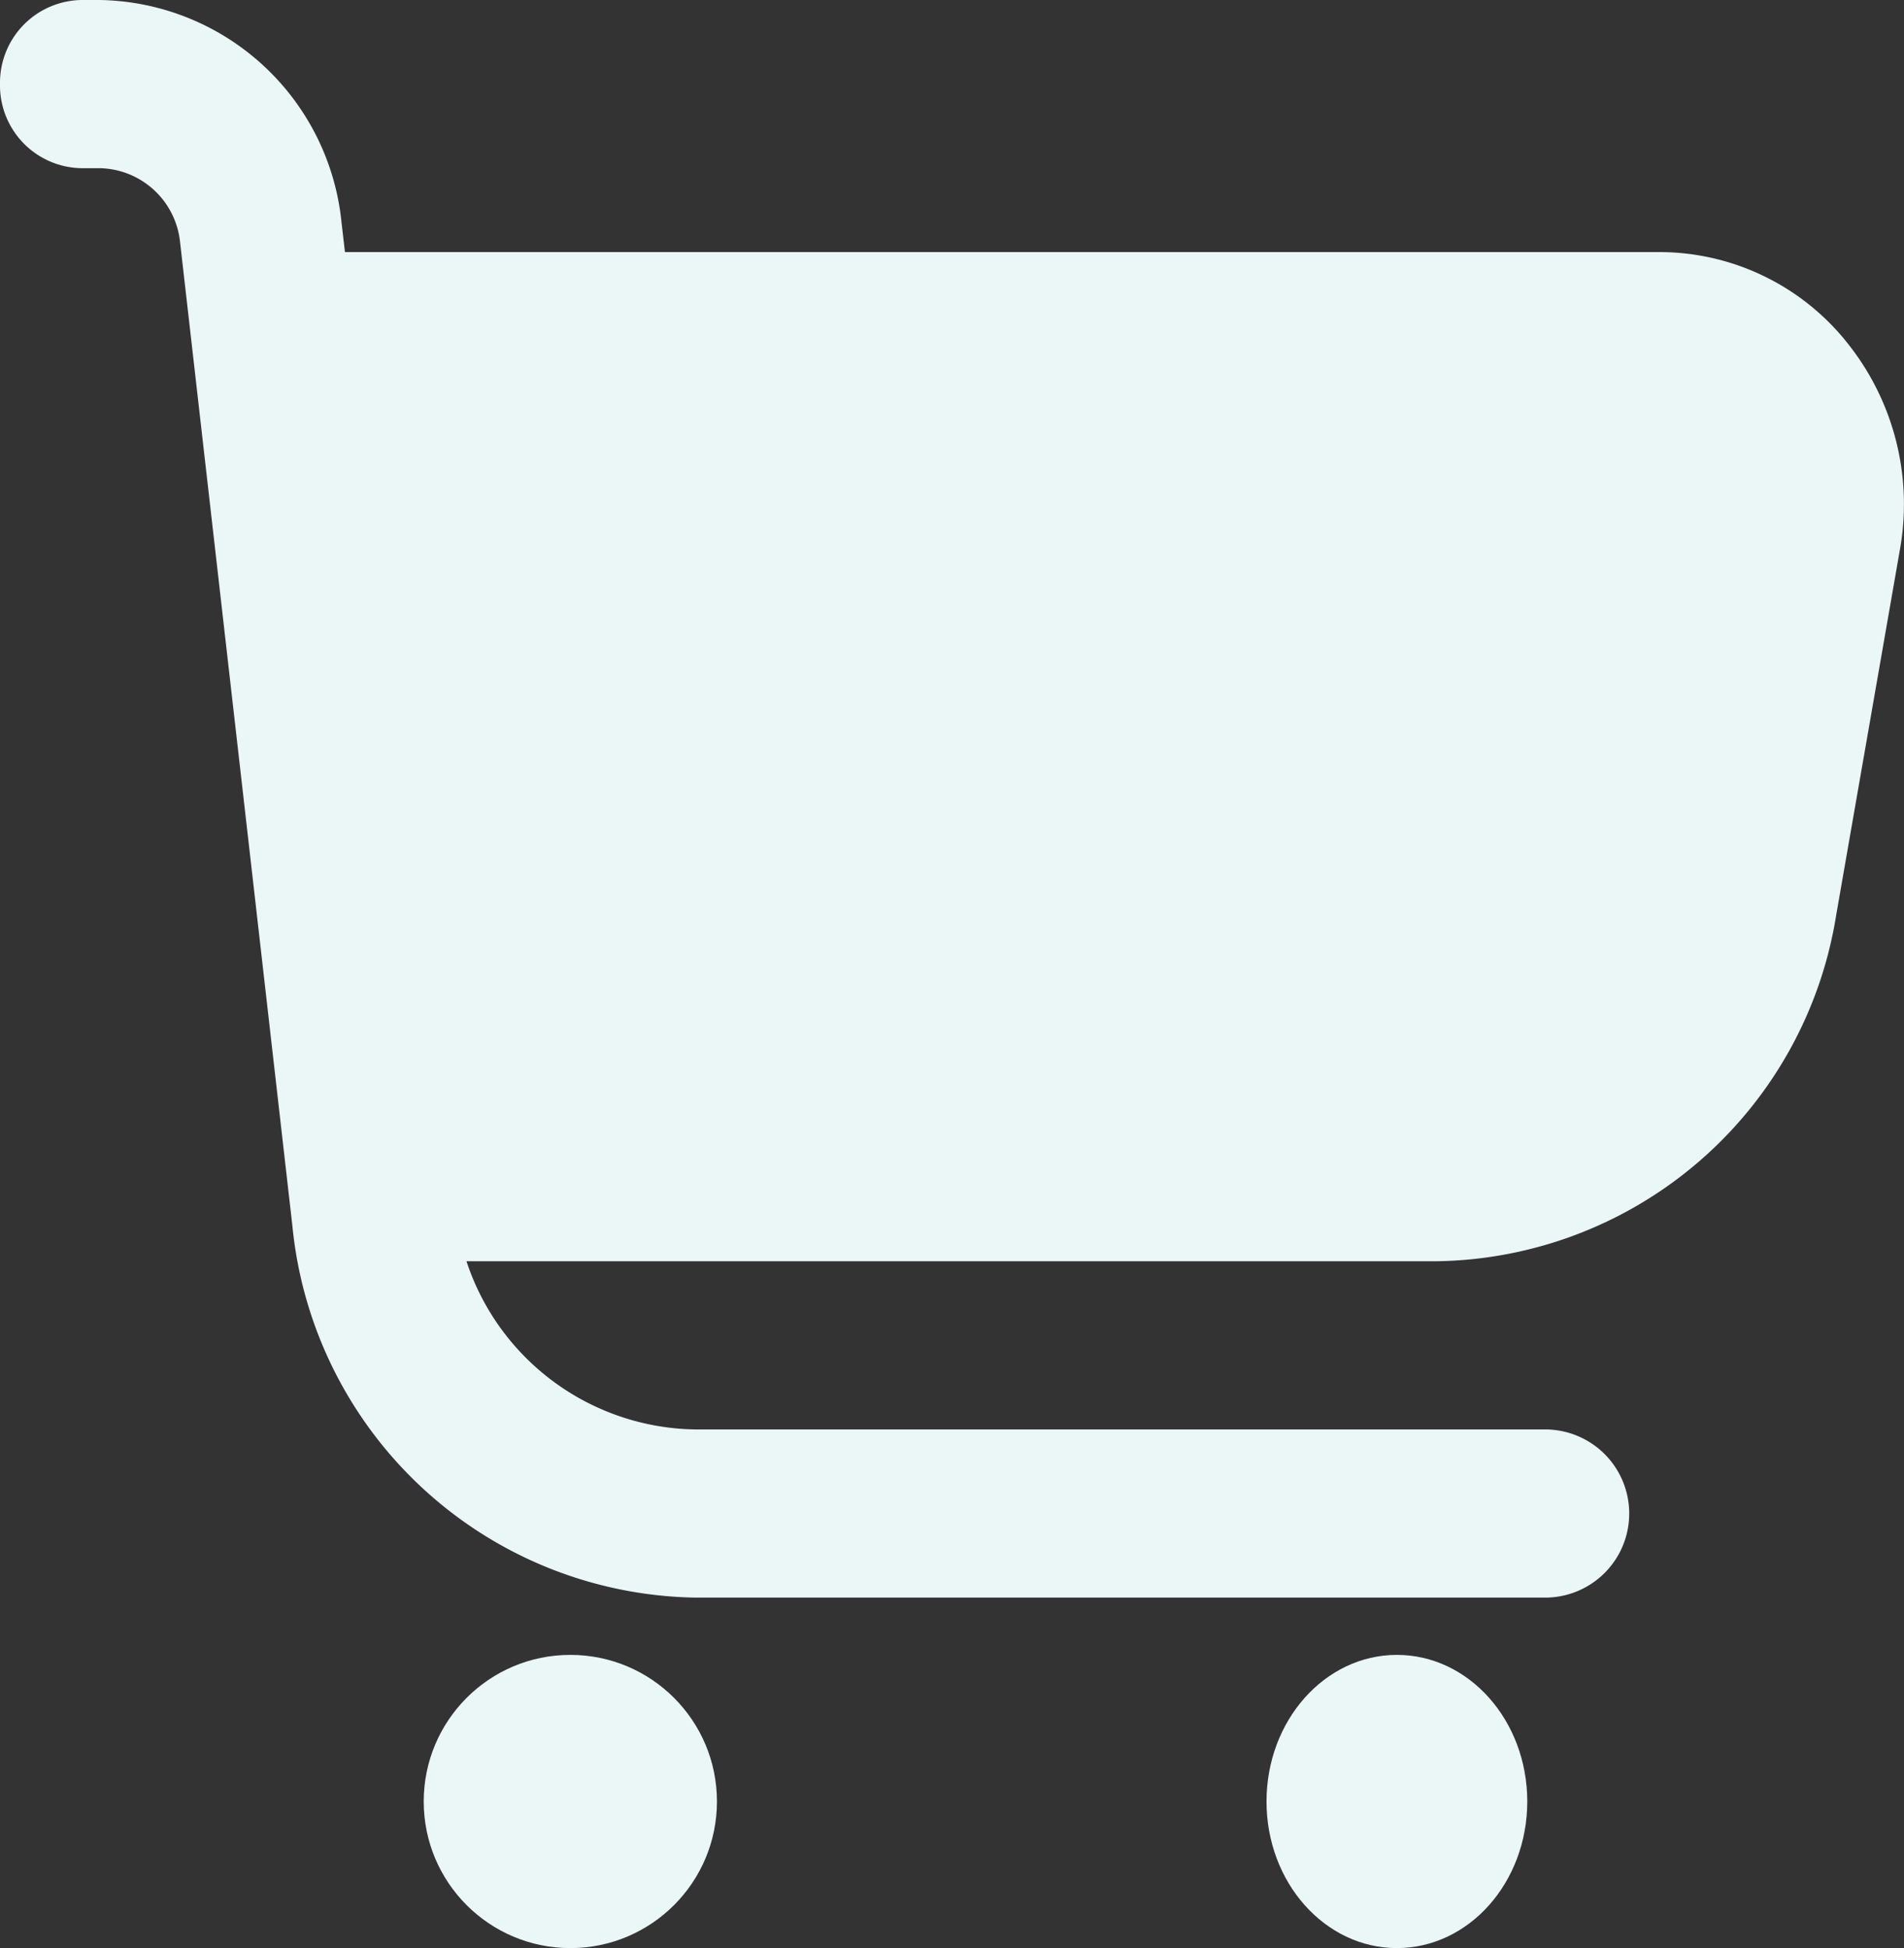
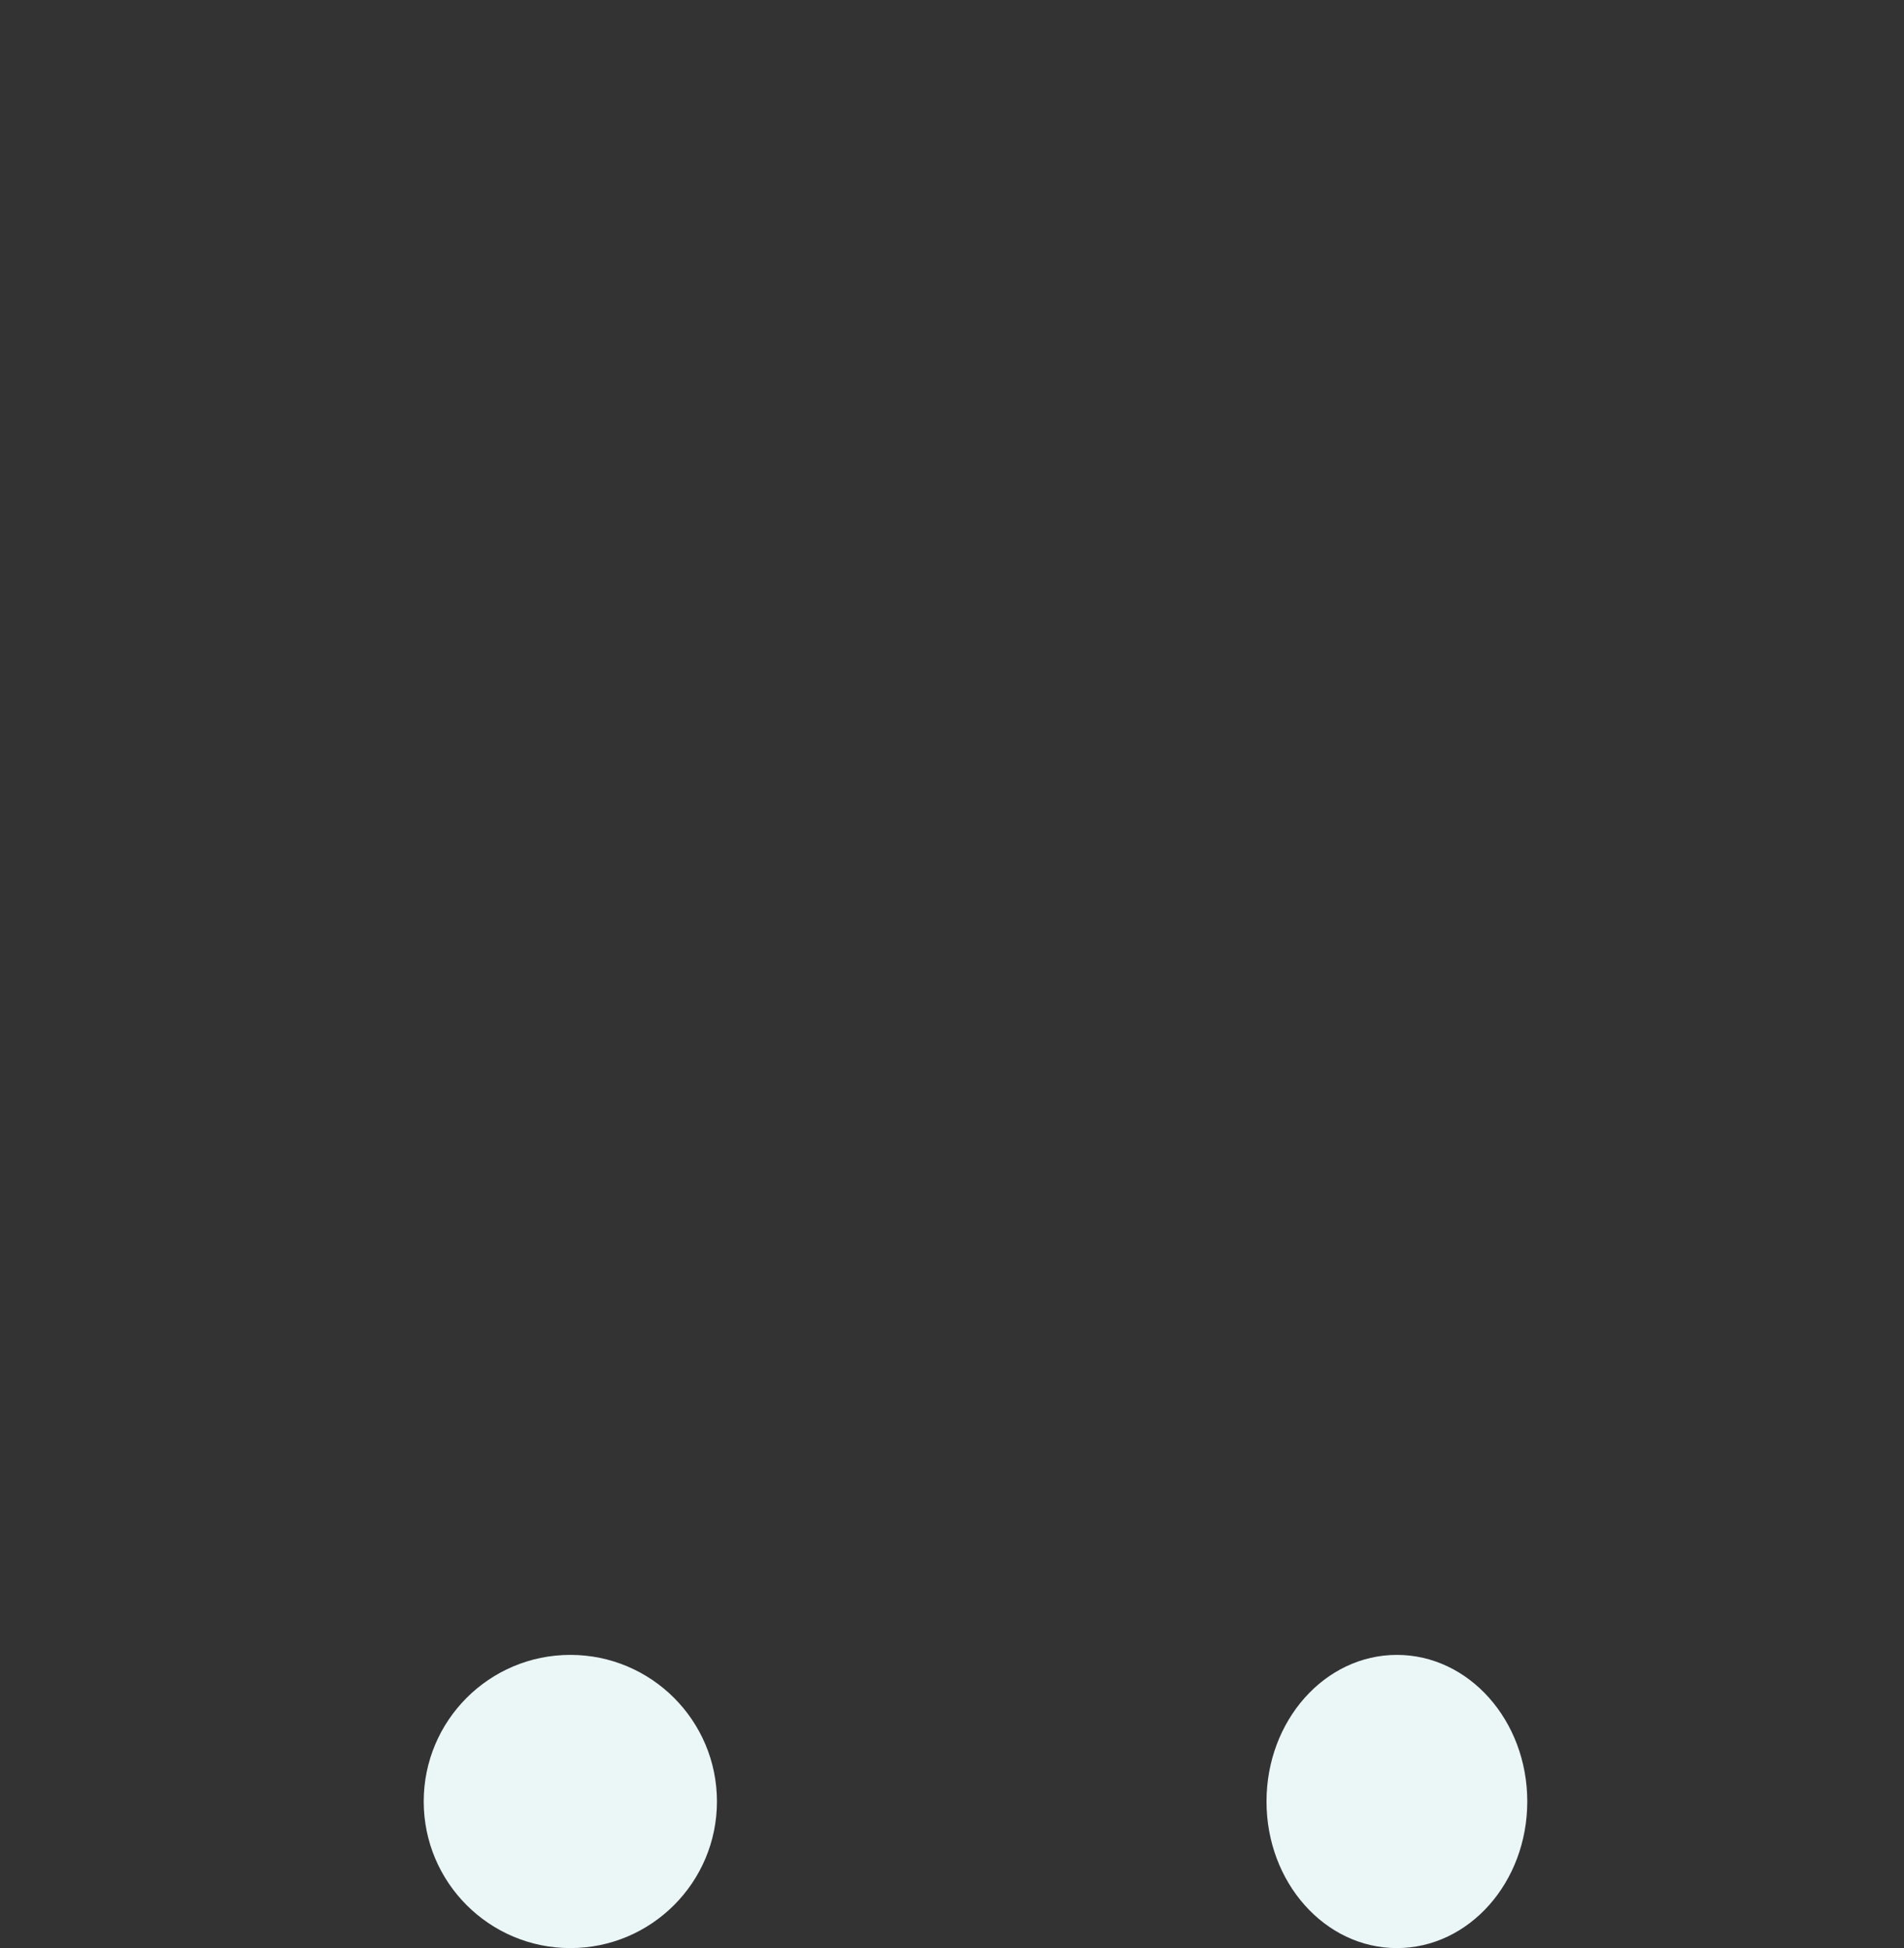
<svg xmlns="http://www.w3.org/2000/svg" width="18.882" height="19.321" viewBox="0 0 18.882 19.321">
  <rect x="0" y="0" width="18.882" height="19.321" fill="#333333" stroke="none" />
  <g id="shopping-cart_5_" data-name="shopping-cart (5)" transform="translate(9)">
-     <path id="Path_11676" data-name="Path 11676" d="M18.319,3.4a2.383,2.383,0,0,0-1.857-.9H3.421l-.034-.293A2.45,2.45,0,0,0,.986,0H.807A.821.821,0,0,0,0,.834a.821.821,0,0,0,.807.834H.986a.817.817,0,0,1,.8.736L2.9,12.162A4.083,4.083,0,0,0,6.9,15.845h8.423a.834.834,0,0,0,0-1.668H6.9a2.426,2.426,0,0,1-2.274-1.668h9.614a4.072,4.072,0,0,0,3.969-3.43l.633-3.631A2.559,2.559,0,0,0,18.319,3.4Z" transform="translate(-9)" fill="#ebf6f7" />
    <circle id="Ellipse_1" data-name="Ellipse 1" cx="1.454" cy="1.454" r="1.454" transform="translate(-4.798 16.413)" fill="#ebf6f7" />
    <ellipse id="Ellipse_2" data-name="Ellipse 2" cx="1.293" cy="1.454" rx="1.293" ry="1.454" transform="translate(3.56 16.413)" fill="#ebf6f7" />
  </g>
</svg>